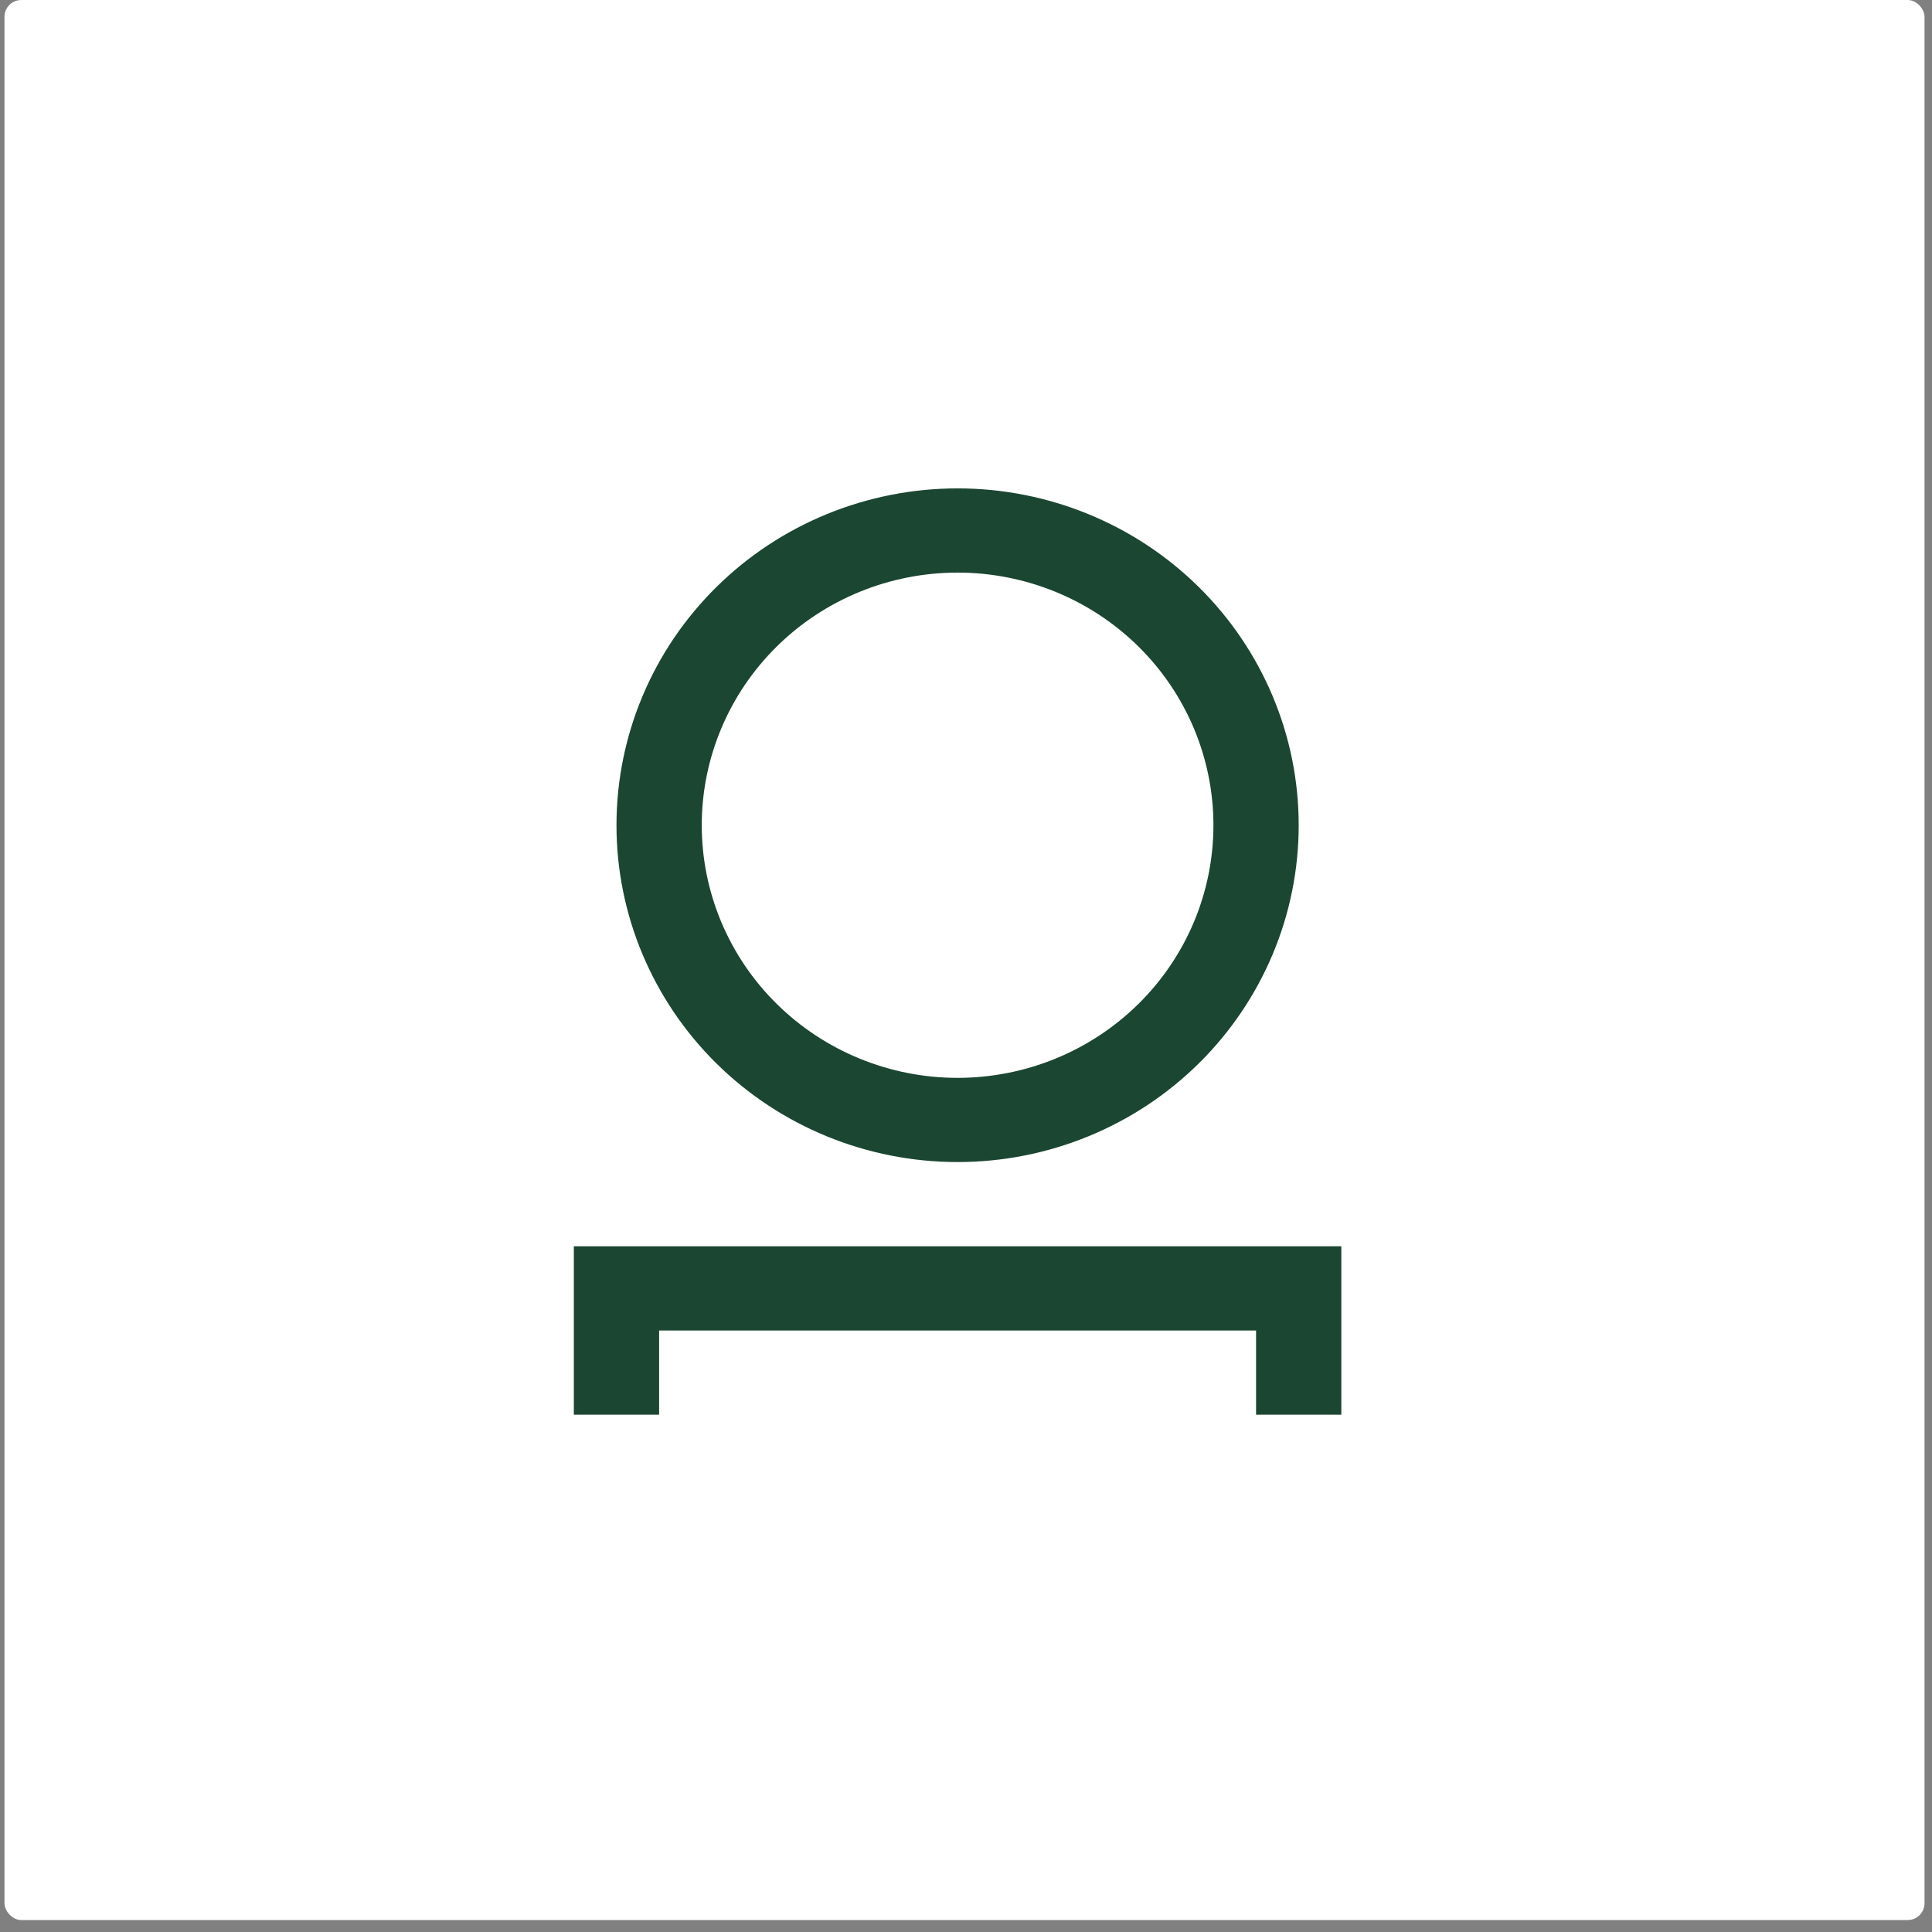
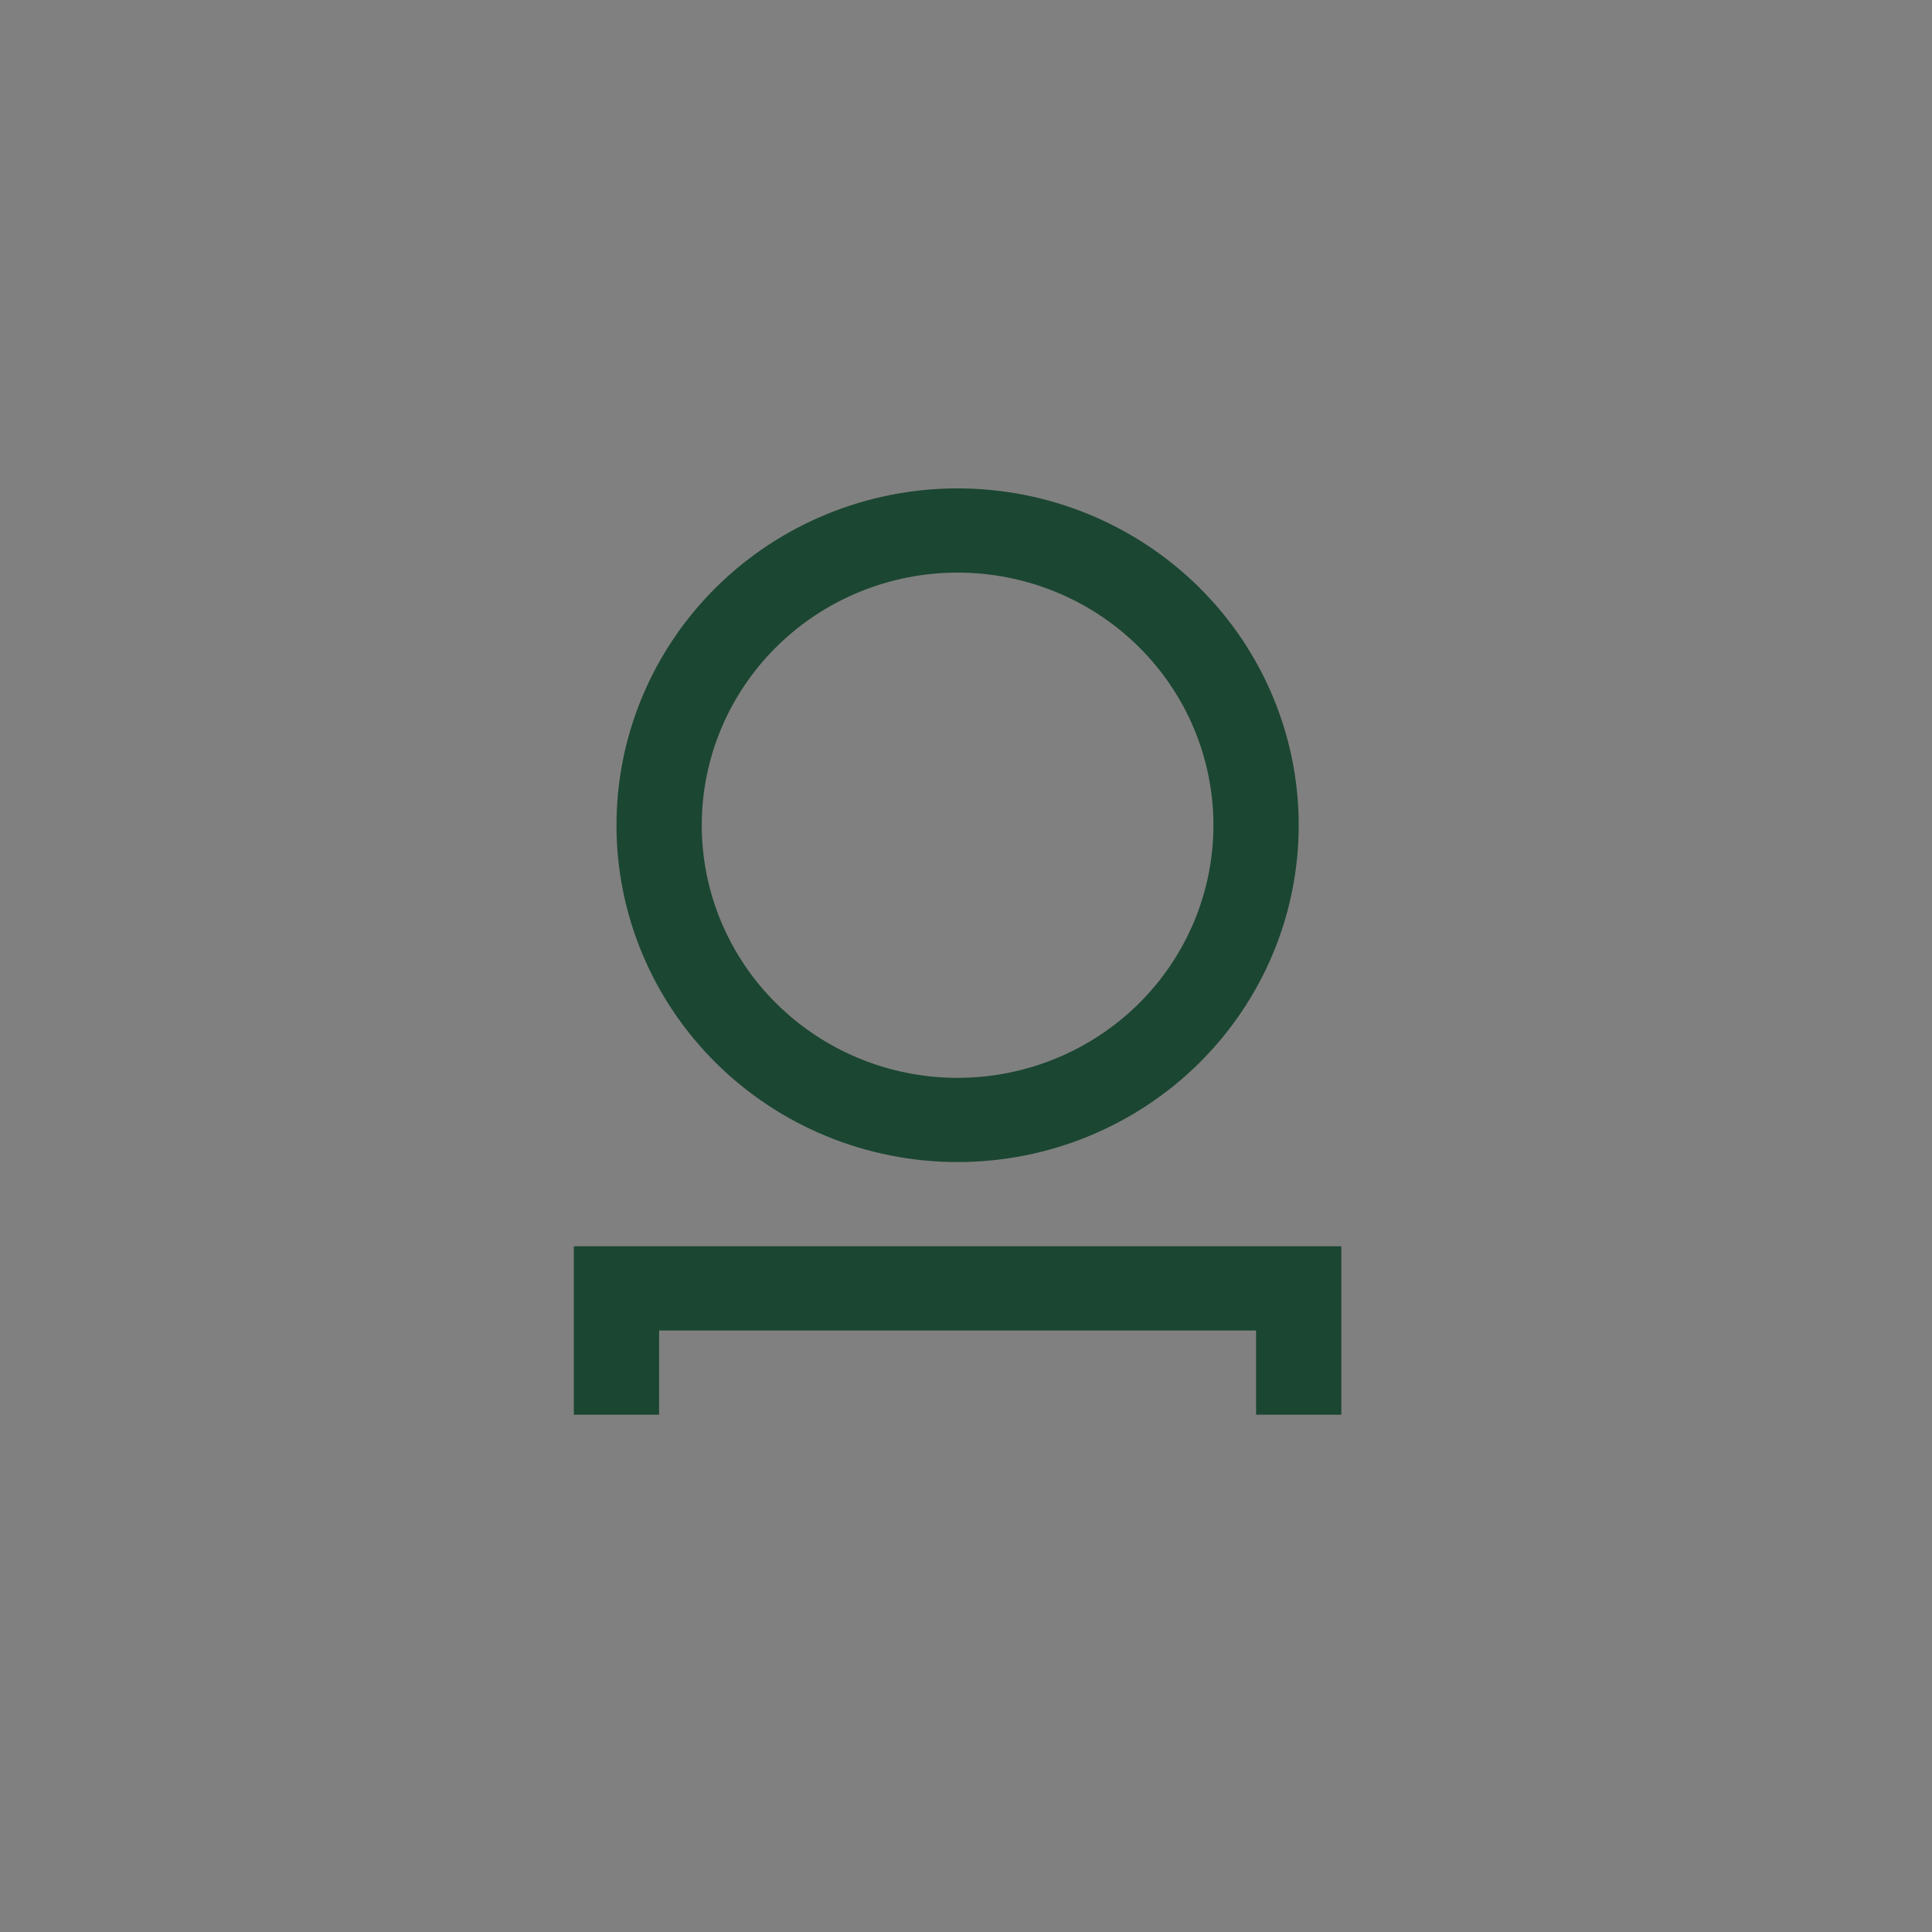
<svg xmlns="http://www.w3.org/2000/svg" width="146" height="146" viewBox="0 0 146 146" fill="none">
  <rect x="0" y="0" width="146" height="146" fill="#808080" stroke="none" />
-   <rect x="0.338" width="145.097" height="145.097" rx="1.273" fill="white" />
  <path d="M72.364 36.907C65.528 36.907 58.971 39.589 54.137 44.363C49.302 49.136 46.587 55.611 46.587 62.362C46.587 69.113 49.302 75.587 54.137 80.361C58.971 85.135 65.528 87.816 72.364 87.816C79.201 87.816 85.758 85.135 90.592 80.361C95.426 75.587 98.142 69.113 98.142 62.362C98.142 55.611 95.426 49.136 90.592 44.363C85.758 39.589 79.201 36.907 72.364 36.907ZM53.031 62.362C53.031 57.298 55.068 52.443 58.694 48.862C62.319 45.282 67.237 43.271 72.364 43.271C77.492 43.271 82.409 45.282 86.035 48.862C89.661 52.443 91.698 57.298 91.698 62.362C91.698 67.425 89.661 72.281 86.035 75.861C82.409 79.441 77.492 81.453 72.364 81.453C67.237 81.453 62.319 79.441 58.694 75.861C55.068 72.281 53.031 67.425 53.031 62.362ZM43.364 106.907V94.18H101.364V106.907H94.92V100.544H49.809V106.907H43.364Z" fill="#1B4632" />
</svg>